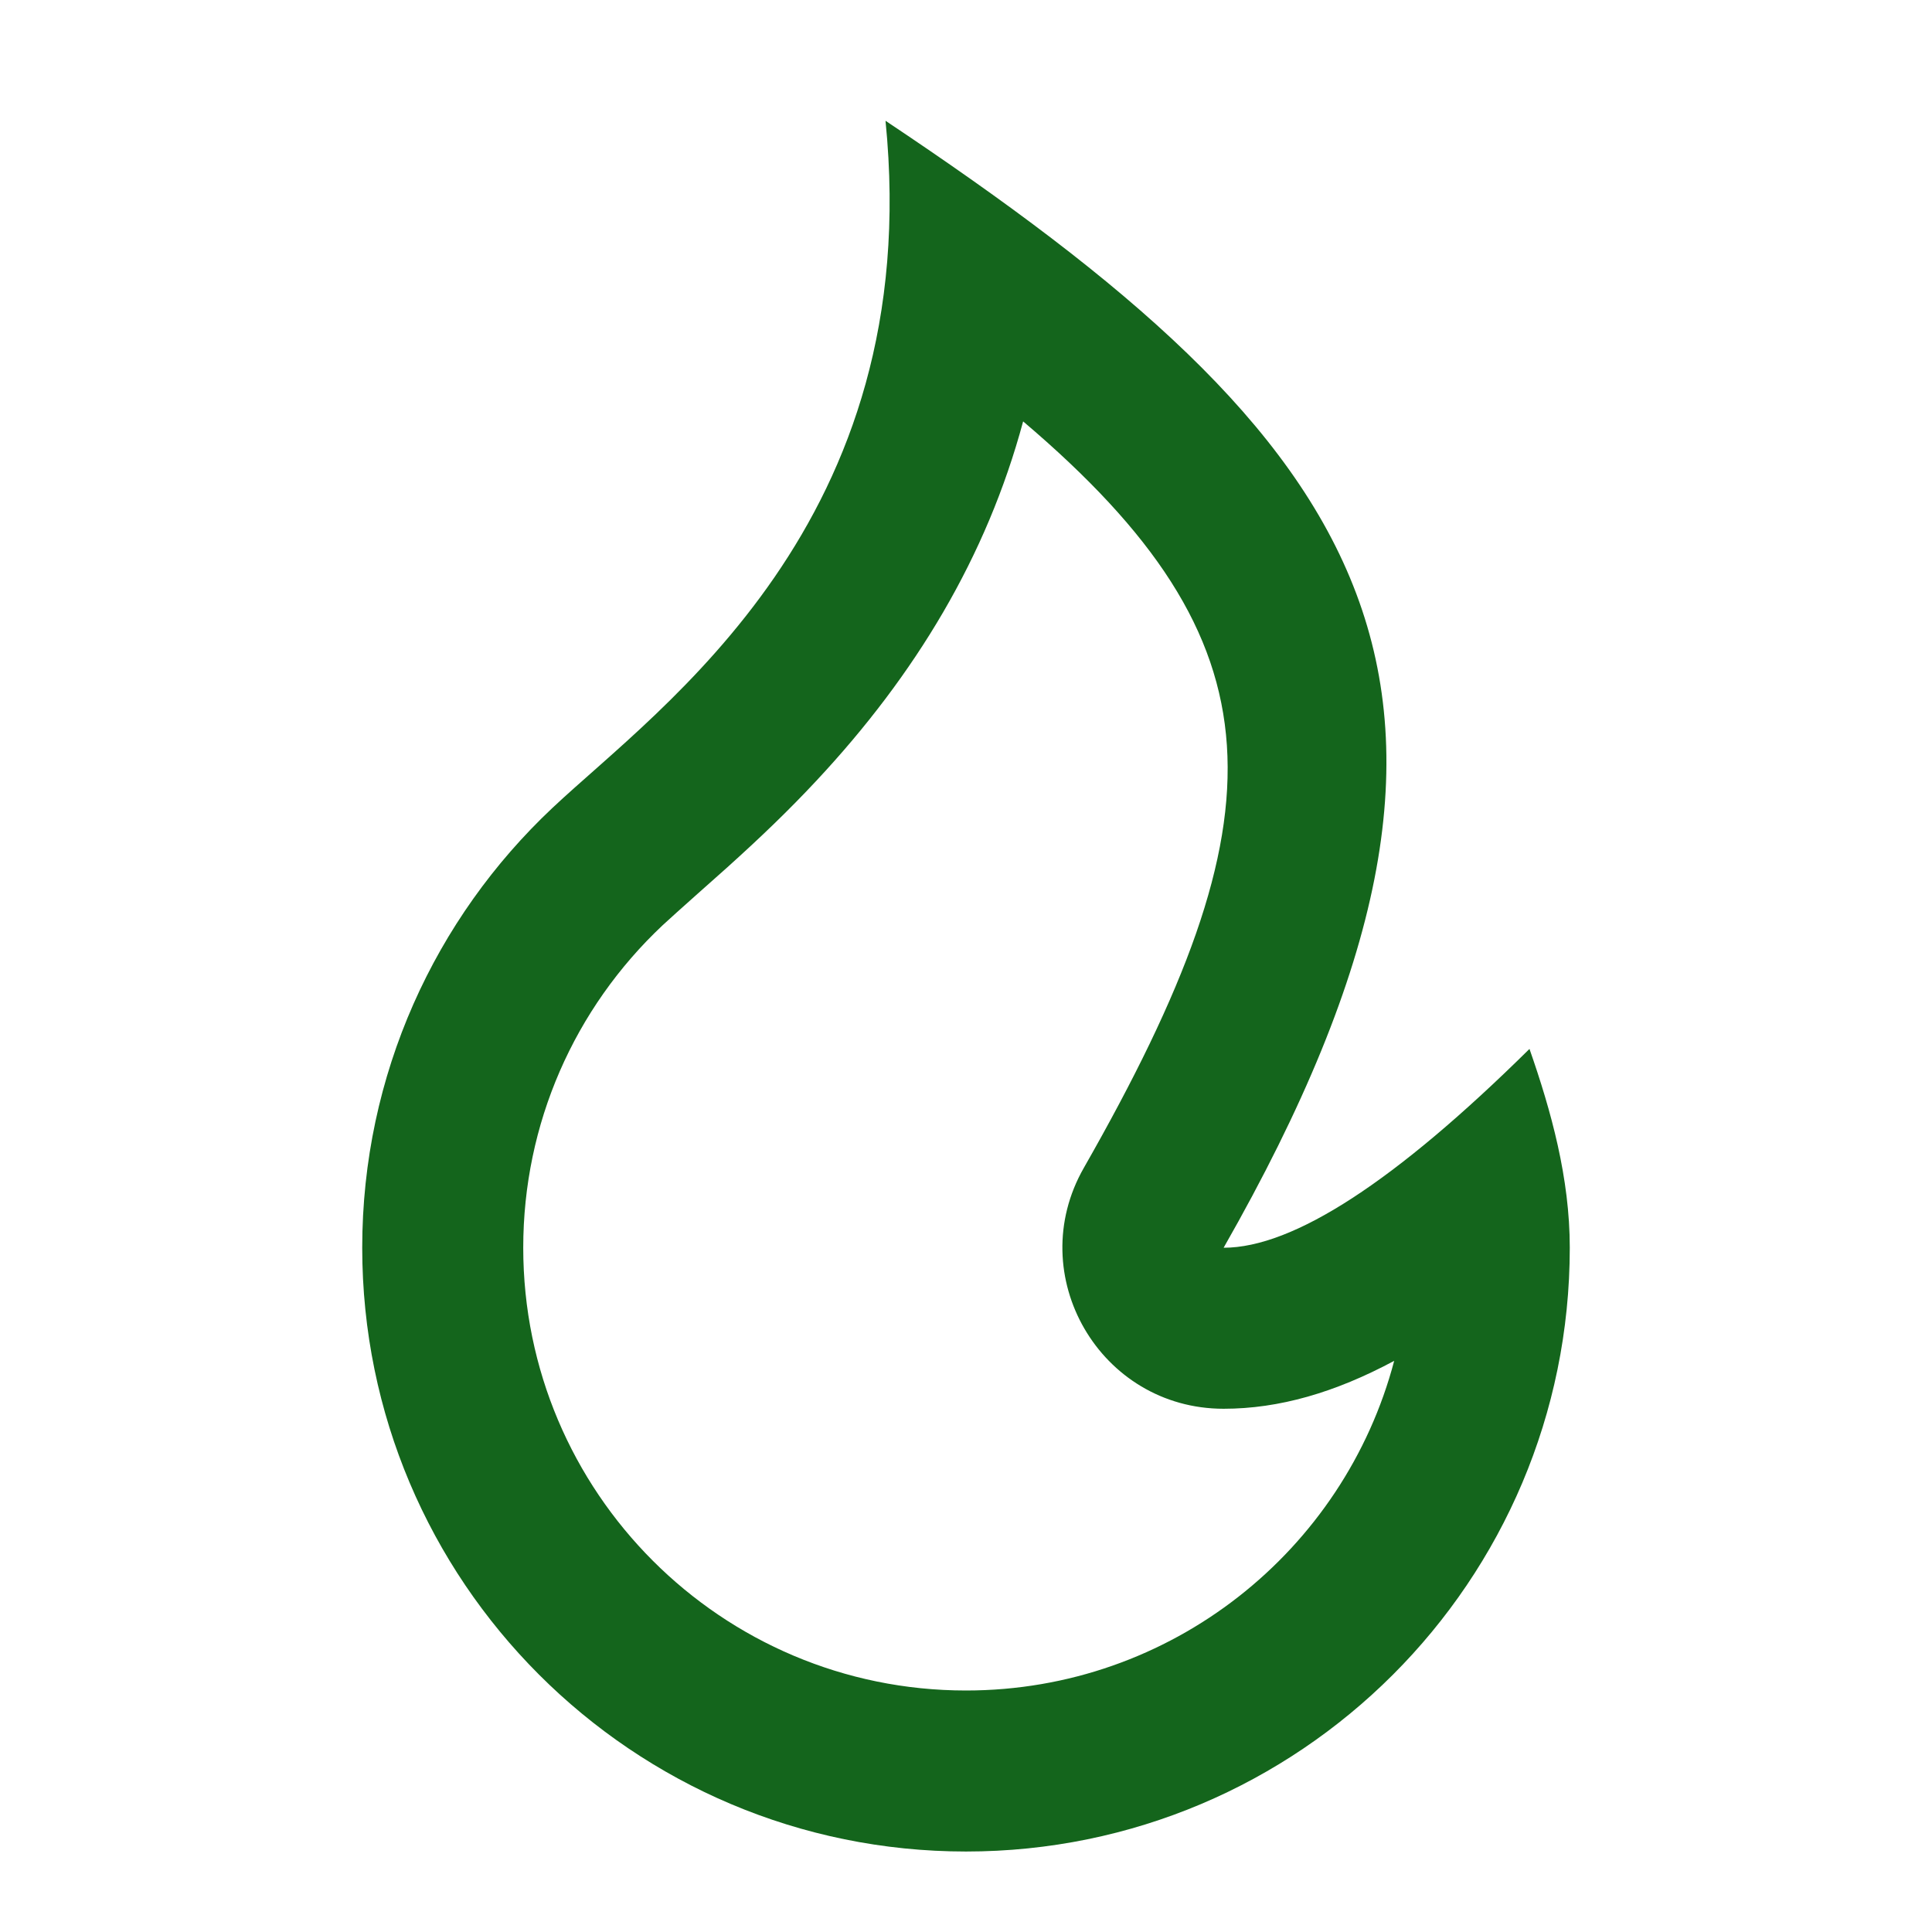
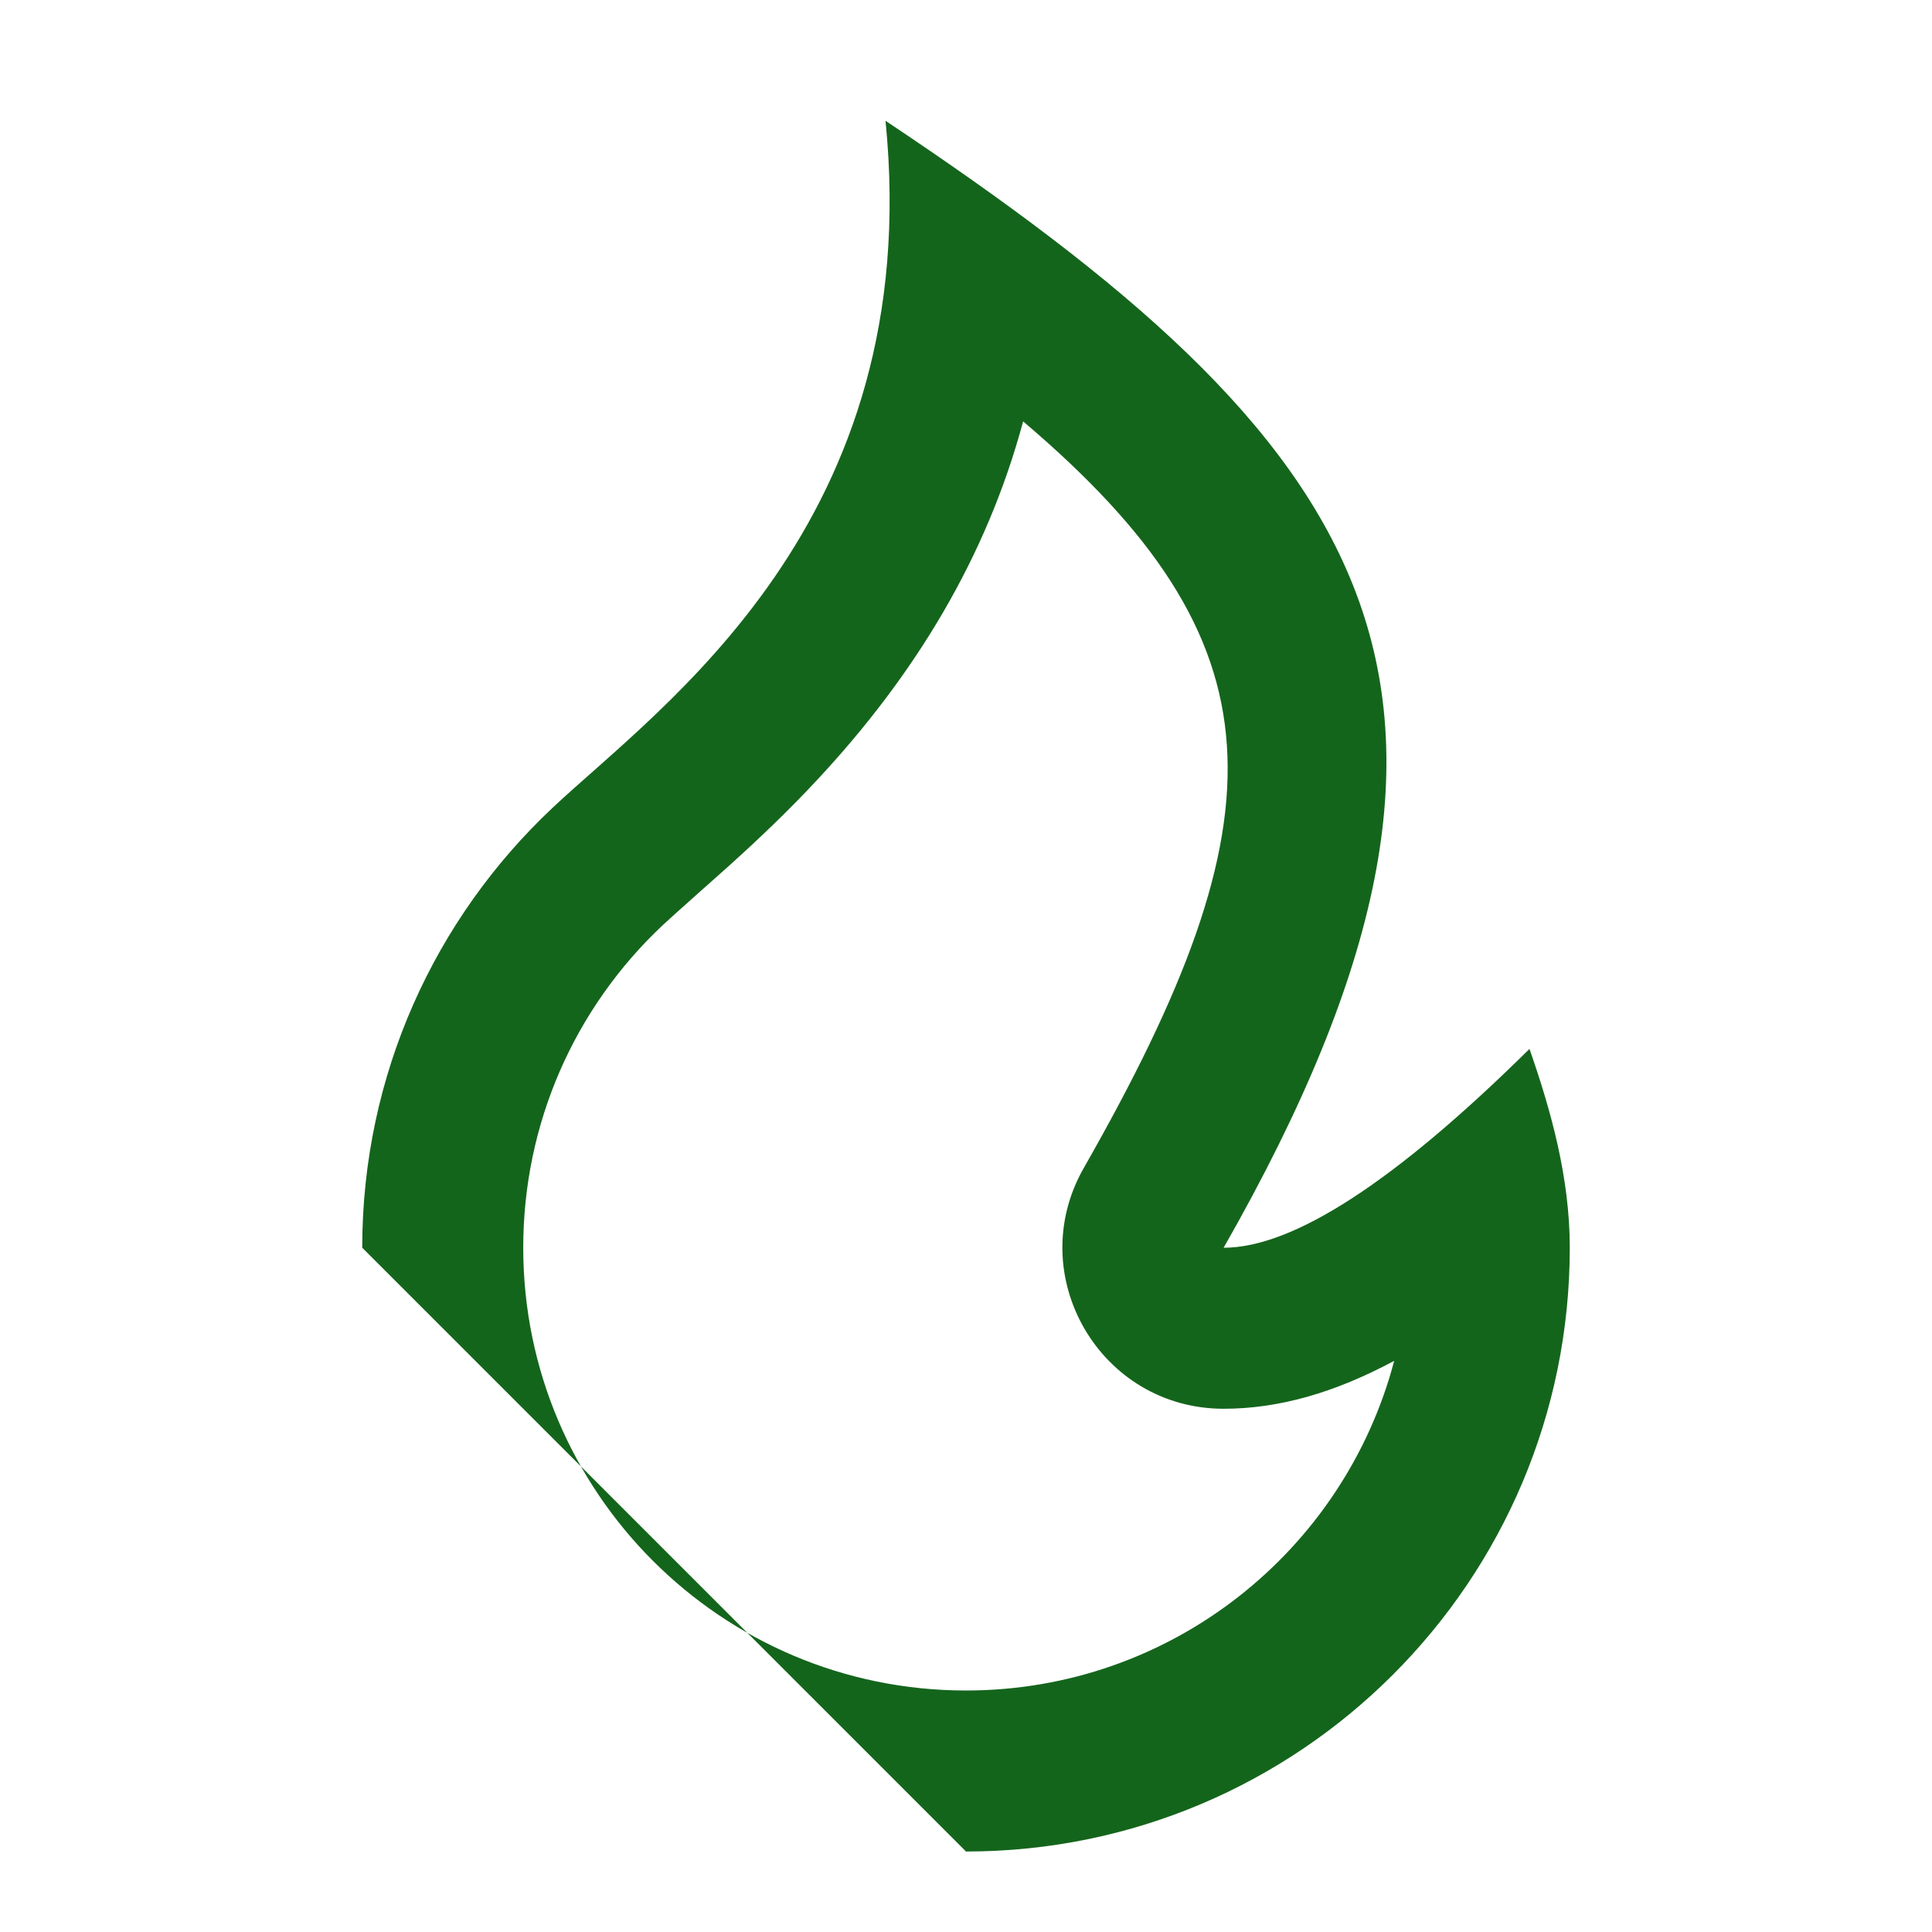
<svg xmlns="http://www.w3.org/2000/svg" width="35" height="35" viewBox="0 0 35 35" fill="none">
-   <path d="M17.5 33.542C23.541 33.542 28.438 28.645 28.438 22.604C28.438 21.342 28.102 20.13 27.708 19.002C25.278 21.403 23.431 22.604 22.167 22.604C27.993 12.396 24.792 8.021 16.042 2.188C16.771 9.478 11.964 12.795 10.007 14.637C7.886 16.632 6.562 19.463 6.562 22.604C6.562 28.645 11.459 33.542 17.5 33.542ZM18.535 7.634C23.262 11.645 23.285 14.762 19.634 21.158C18.524 23.103 19.928 25.521 22.167 25.521C23.171 25.521 24.185 25.228 25.257 24.653C24.351 28.09 21.221 30.625 17.5 30.625C13.07 30.625 9.479 27.034 9.479 22.604C9.479 20.36 10.402 18.269 12.005 16.761C12.189 16.588 13.121 15.762 13.161 15.726C13.779 15.17 14.289 14.68 14.792 14.141C16.586 12.22 17.875 10.086 18.535 7.634Z" fill="#14651C" />
+   <path d="M17.5 33.542C23.541 33.542 28.438 28.645 28.438 22.604C28.438 21.342 28.102 20.13 27.708 19.002C25.278 21.403 23.431 22.604 22.167 22.604C27.993 12.396 24.792 8.021 16.042 2.188C16.771 9.478 11.964 12.795 10.007 14.637C7.886 16.632 6.562 19.463 6.562 22.604ZM18.535 7.634C23.262 11.645 23.285 14.762 19.634 21.158C18.524 23.103 19.928 25.521 22.167 25.521C23.171 25.521 24.185 25.228 25.257 24.653C24.351 28.09 21.221 30.625 17.5 30.625C13.07 30.625 9.479 27.034 9.479 22.604C9.479 20.36 10.402 18.269 12.005 16.761C12.189 16.588 13.121 15.762 13.161 15.726C13.779 15.17 14.289 14.68 14.792 14.141C16.586 12.22 17.875 10.086 18.535 7.634Z" fill="#14651C" />
</svg>